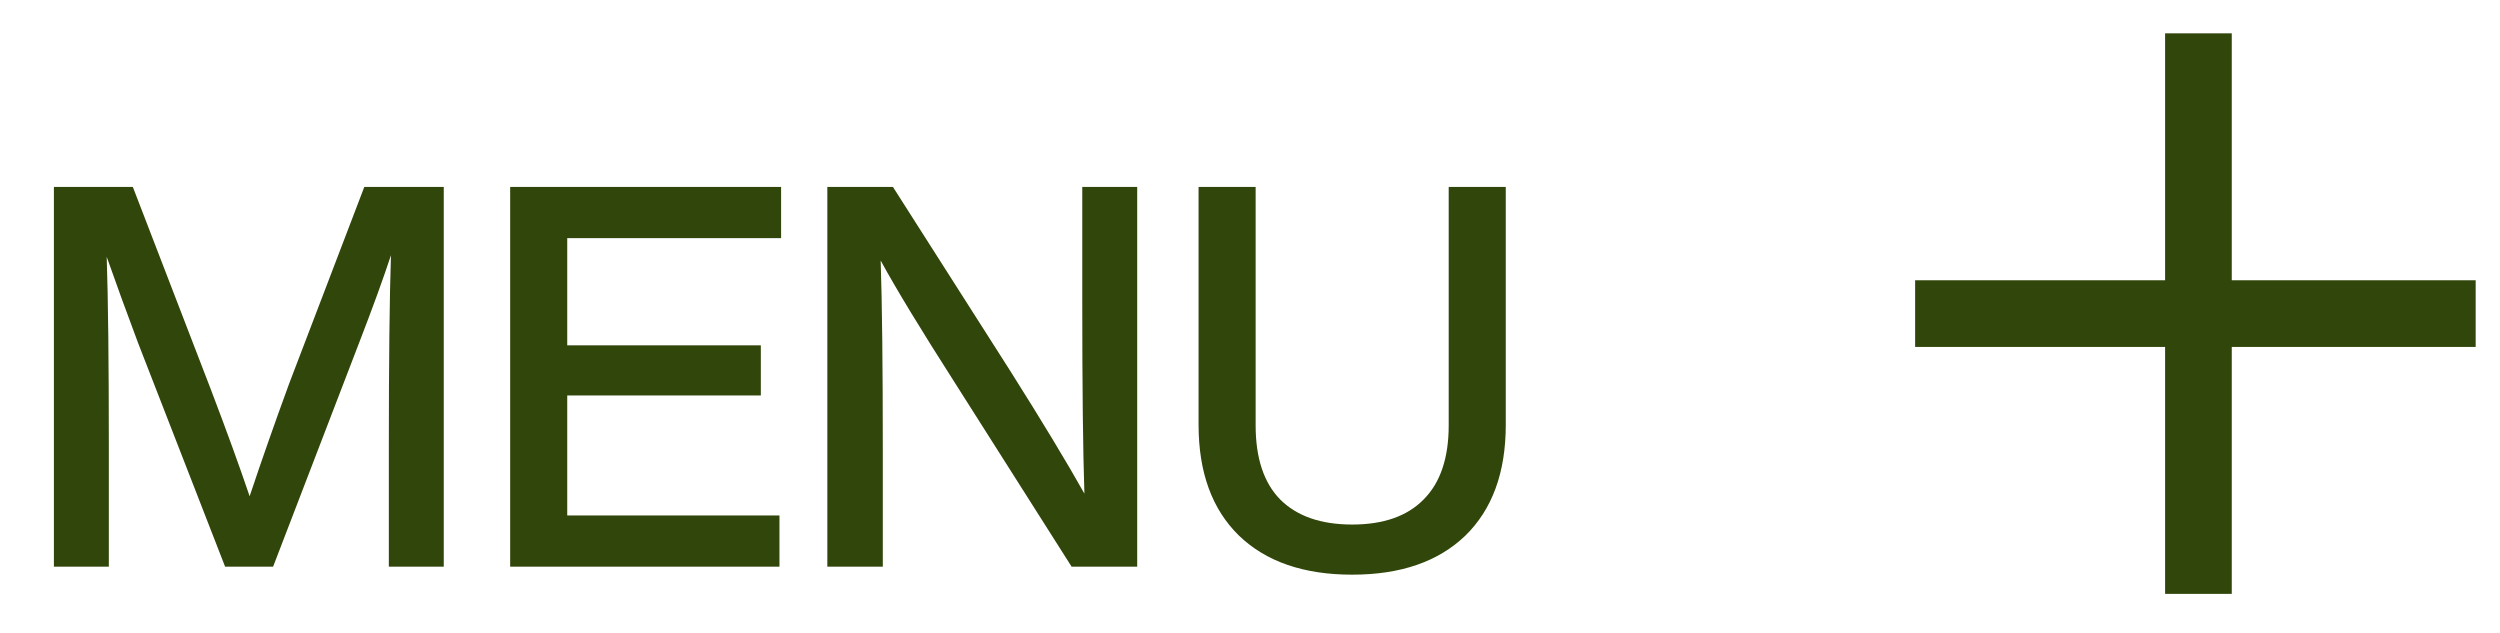
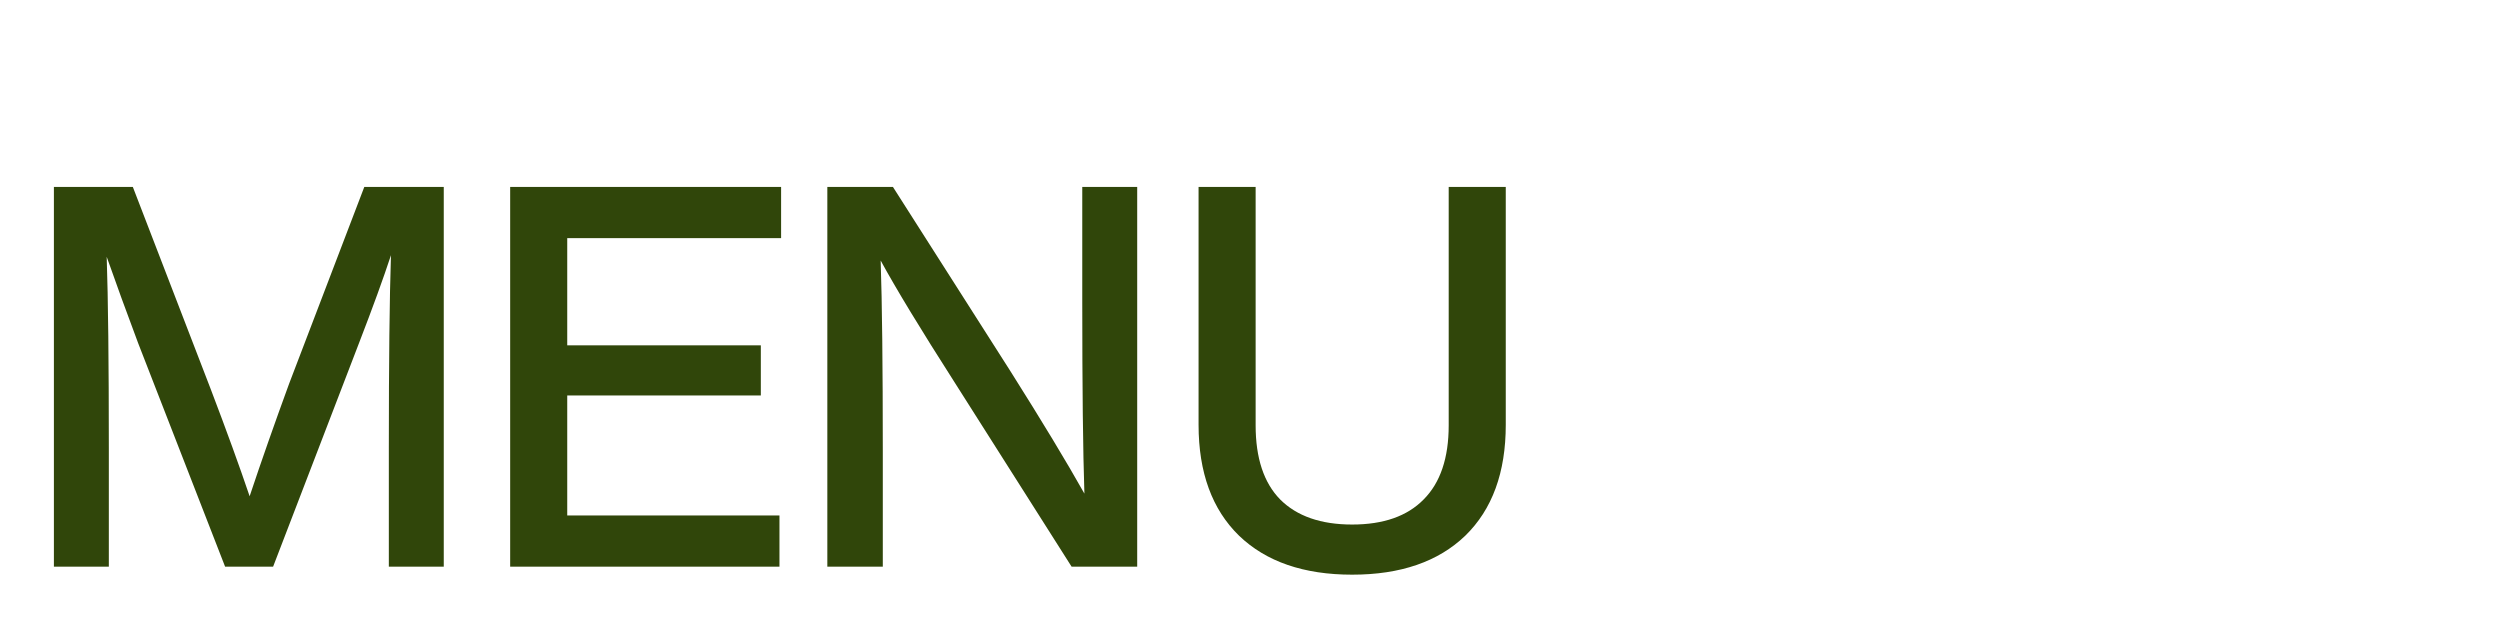
<svg xmlns="http://www.w3.org/2000/svg" width="75" height="19" viewBox="0 0 75 19" fill="none">
  <path d="M8.673 11.512L10.929 5.608H13.313V17H11.665V13.432C11.665 10.861 11.686 8.936 11.729 7.656C11.505 8.339 11.185 9.219 10.769 10.296L8.193 17H6.753L4.145 10.296C3.793 9.357 3.478 8.493 3.201 7.704C3.244 8.973 3.265 10.883 3.265 13.432V17H1.617V5.608H3.985L6.321 11.672C6.801 12.931 7.19 14.003 7.489 14.888C7.841 13.832 8.236 12.707 8.673 11.512ZM23.433 5.608V7.144H17.017V10.36H22.825V11.864H17.017V15.464H23.384V17H15.305V5.608H23.433ZM32.468 9.064V5.608H34.116V17H32.148L28.644 11.48C27.62 9.88 26.879 8.659 26.42 7.816C26.463 9.085 26.484 10.995 26.484 13.544V17H24.82V5.608H26.788L30.308 11.128C31.258 12.632 31.999 13.859 32.532 14.808C32.489 13.528 32.468 11.613 32.468 9.064ZM43.957 16.072C43.146 16.851 42.016 17.24 40.565 17.24C39.114 17.24 37.984 16.851 37.173 16.072C36.362 15.283 35.957 14.173 35.957 12.744V5.608H37.669V12.76C37.669 13.741 37.914 14.483 38.405 14.984C38.906 15.485 39.626 15.736 40.565 15.736C41.504 15.736 42.218 15.485 42.709 14.984C43.21 14.483 43.461 13.741 43.461 12.76V5.608H45.173V12.744C45.173 14.173 44.768 15.283 43.957 16.072Z" fill="#30460A" />
-   <path d="M65.953 1V17.816" stroke="#30460A" stroke-width="2" />
-   <line x1="74.27" y1="9.408" x2="57.454" y2="9.408" stroke="#30460A" stroke-width="2" />
</svg>